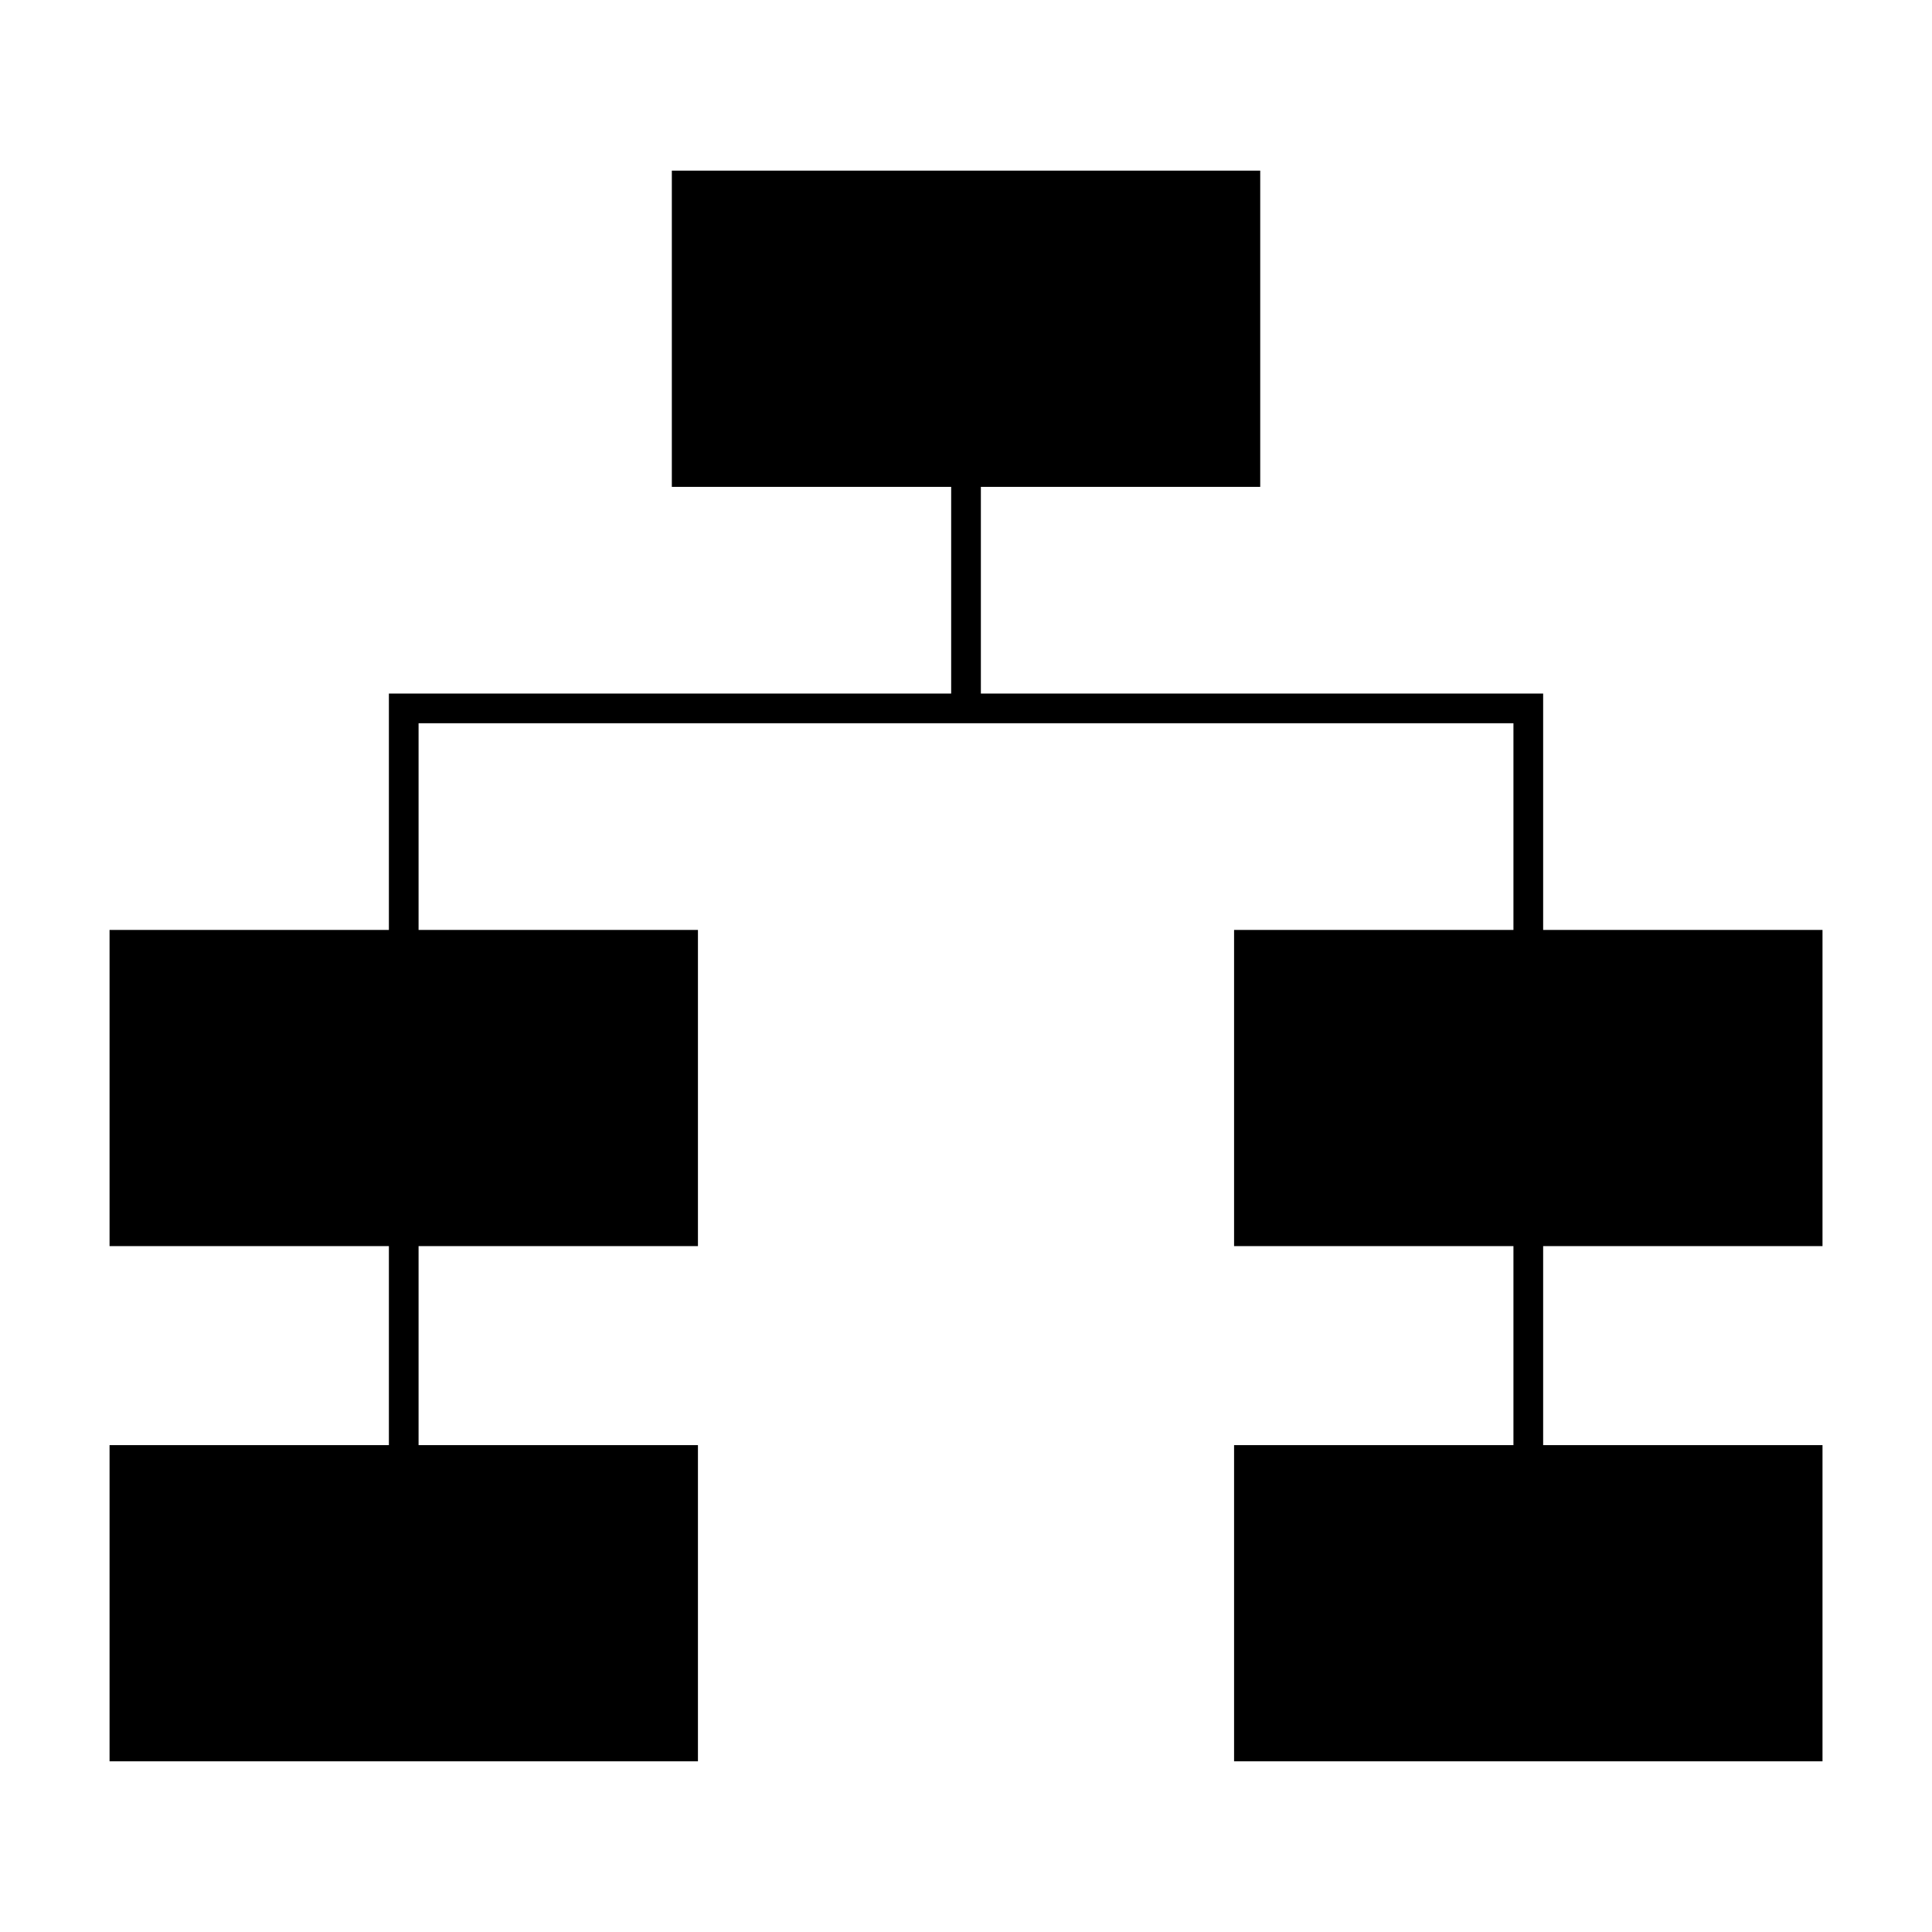
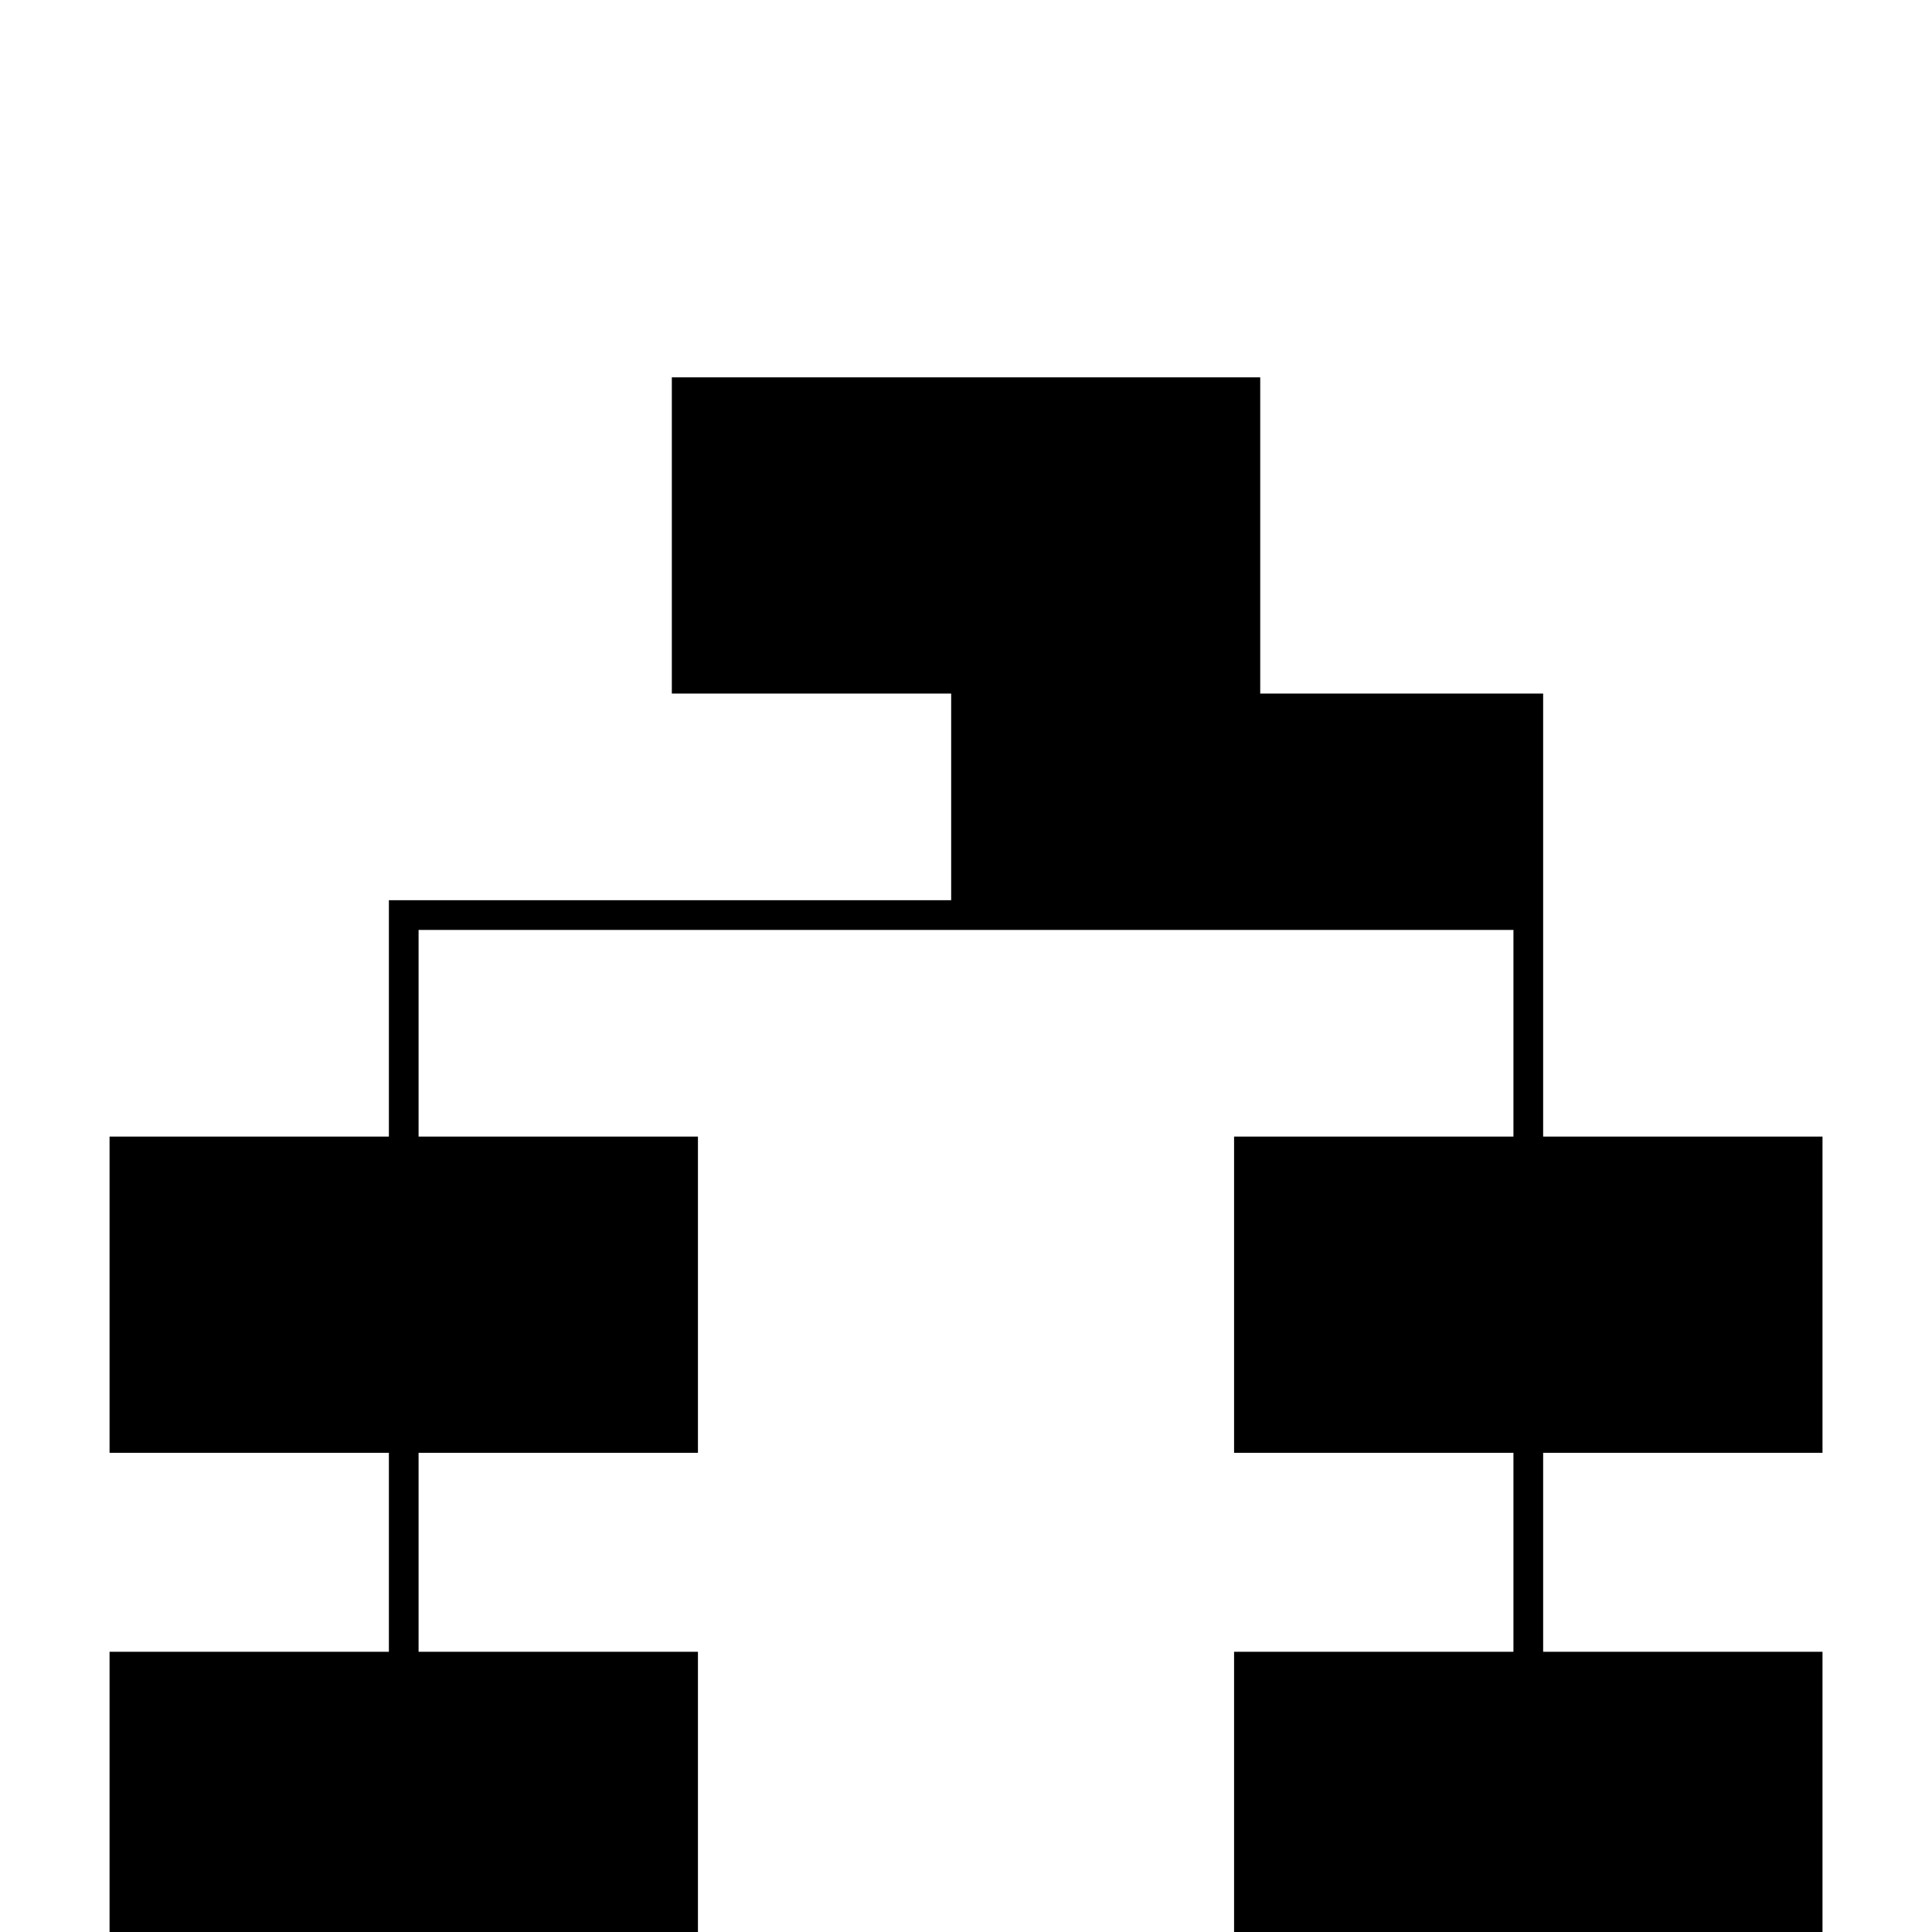
<svg xmlns="http://www.w3.org/2000/svg" fill="#000000" width="800px" height="800px" version="1.1" viewBox="144 144 512 512">
-   <path d="m552.95 331.73v-3.934h-149.01v-54.77h74.031v-83.801h-155.93v83.801h74.027v54.77h-149.01v62.648h-74.027v83.793h74.027v52.734h-74.027v83.797h155.93v-83.797h-74.035v-52.734h74.035v-83.793h-74.035v-54.777h290.15v54.777h-74.035v83.793h74.035v52.734h-74.035v83.797h155.94v-83.797h-74.031v-52.734h74.031v-83.793h-74.031z" />
+   <path d="m552.95 331.73v-3.934h-149.01h74.031v-83.801h-155.93v83.801h74.027v54.77h-149.01v62.648h-74.027v83.793h74.027v52.734h-74.027v83.797h155.93v-83.797h-74.035v-52.734h74.035v-83.793h-74.035v-54.777h290.15v54.777h-74.035v83.793h74.035v52.734h-74.035v83.797h155.94v-83.797h-74.031v-52.734h74.031v-83.793h-74.031z" />
</svg>